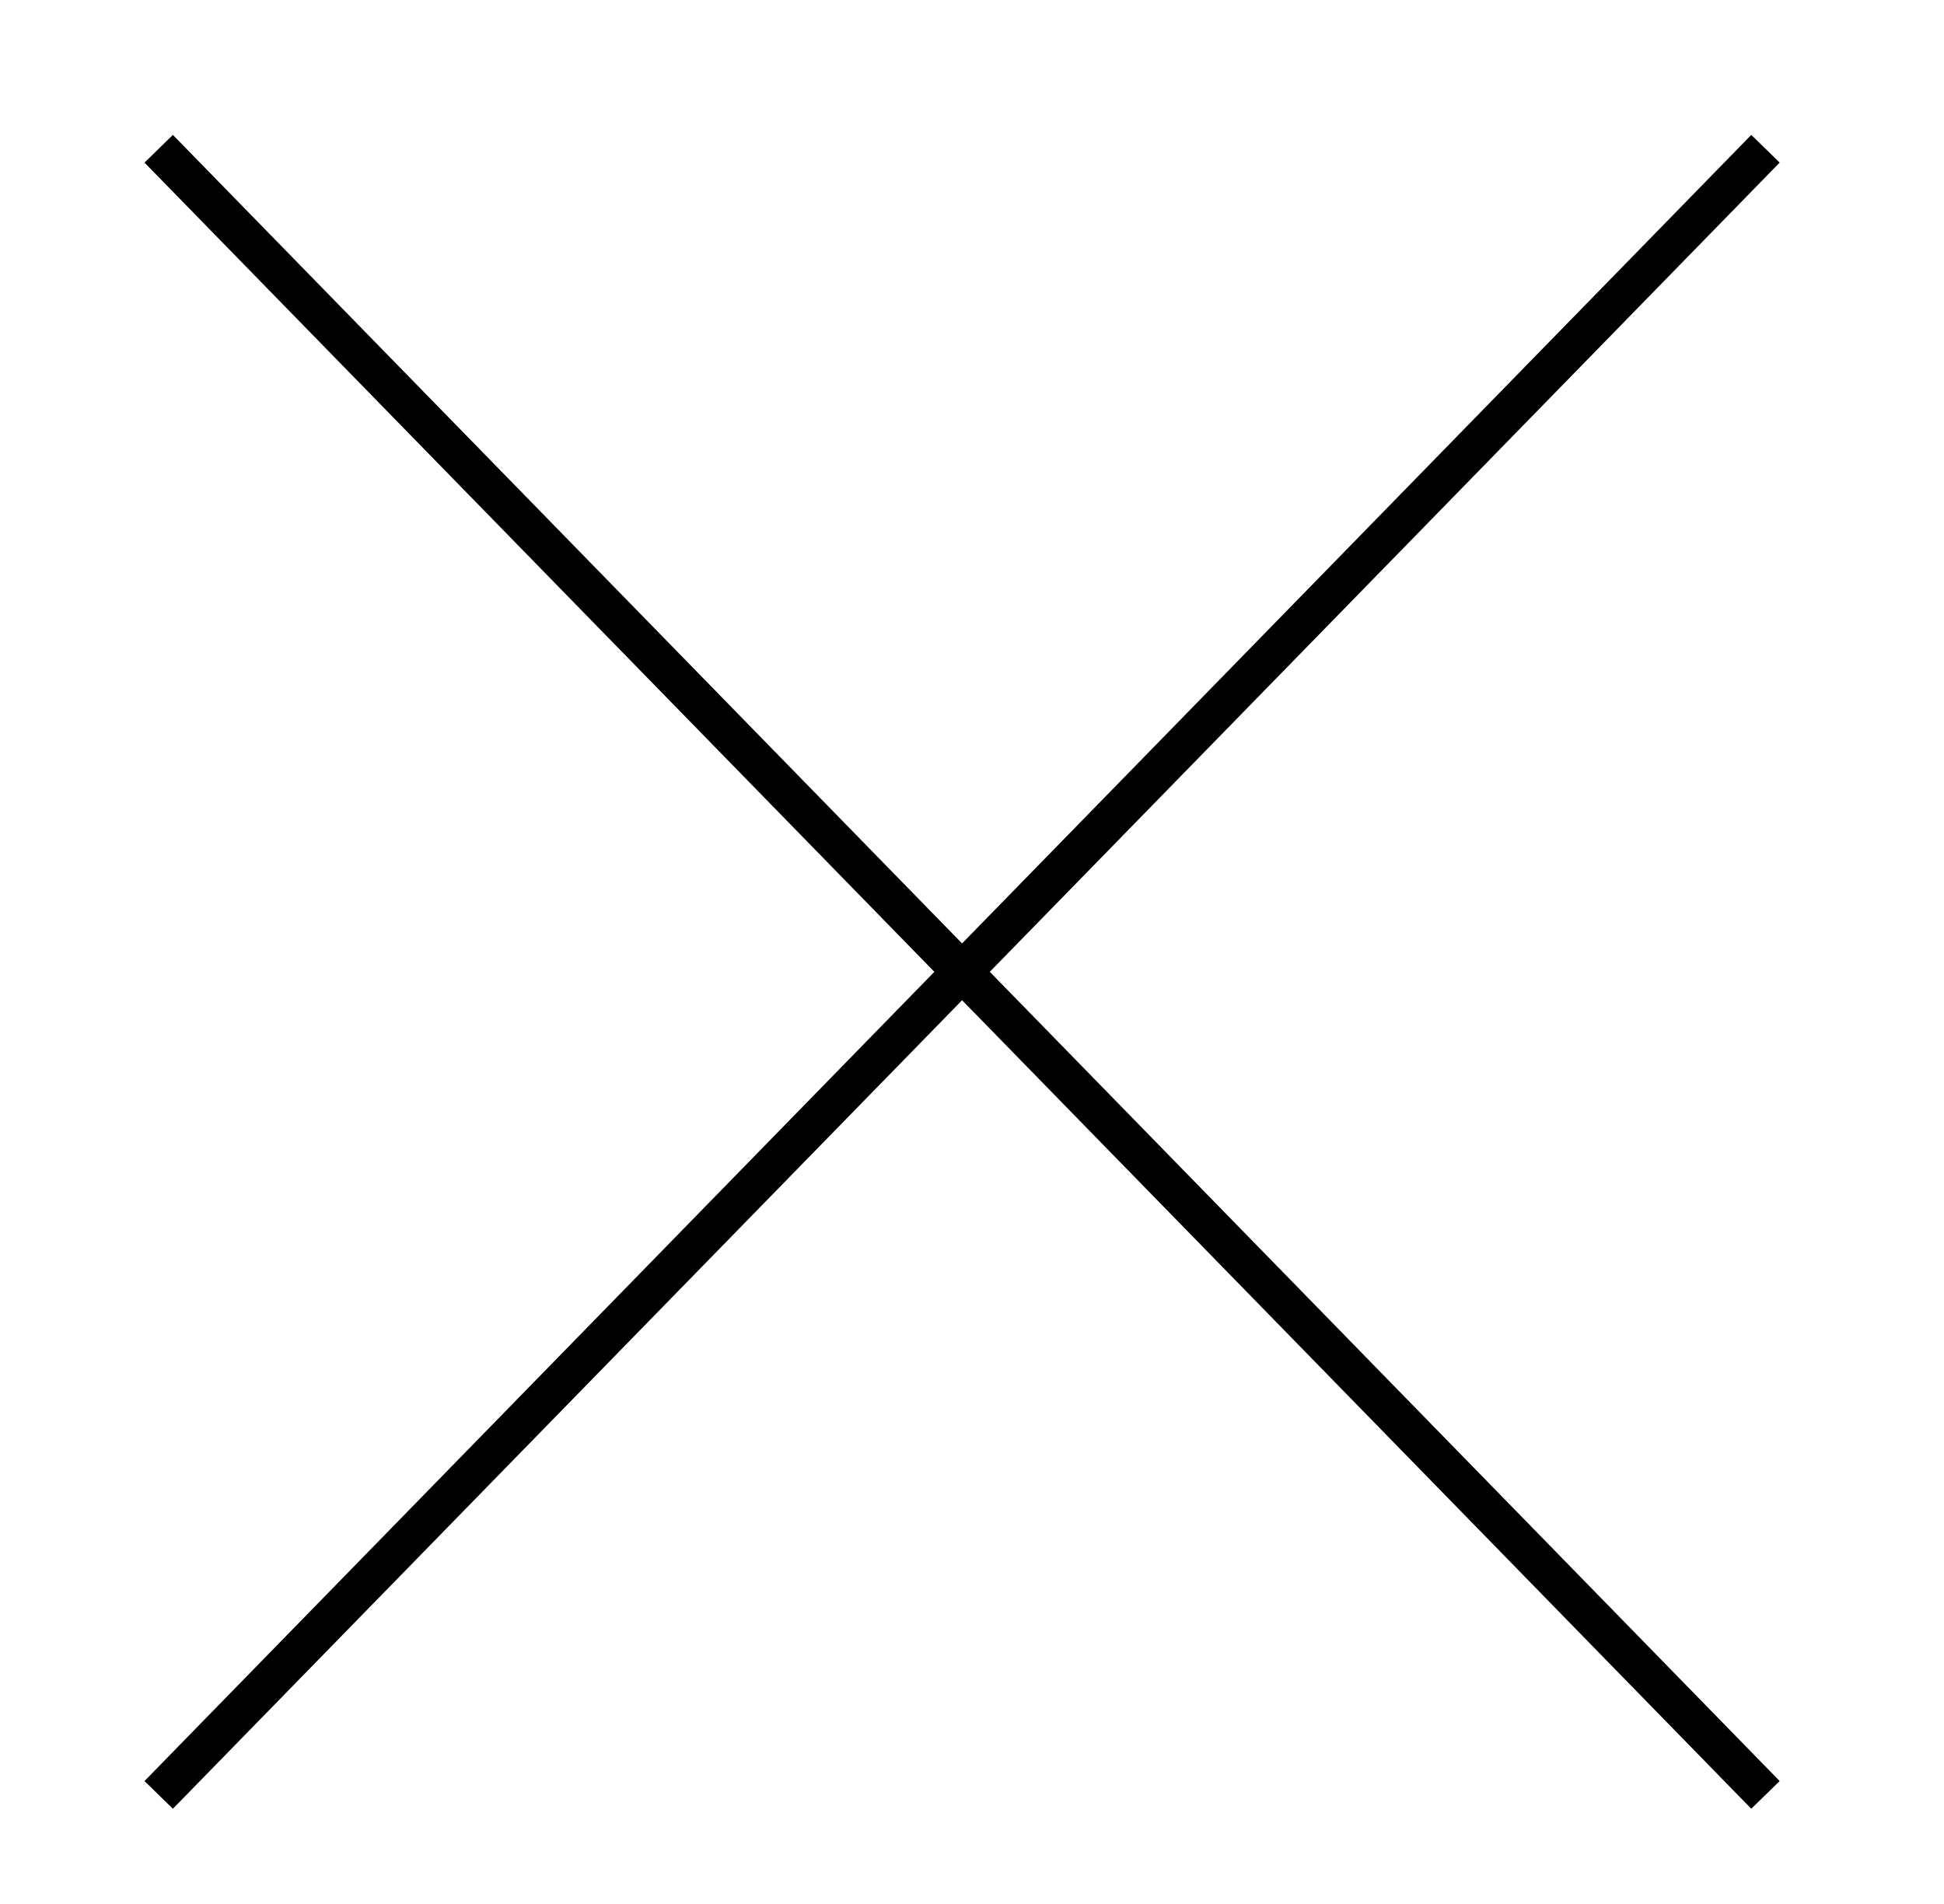
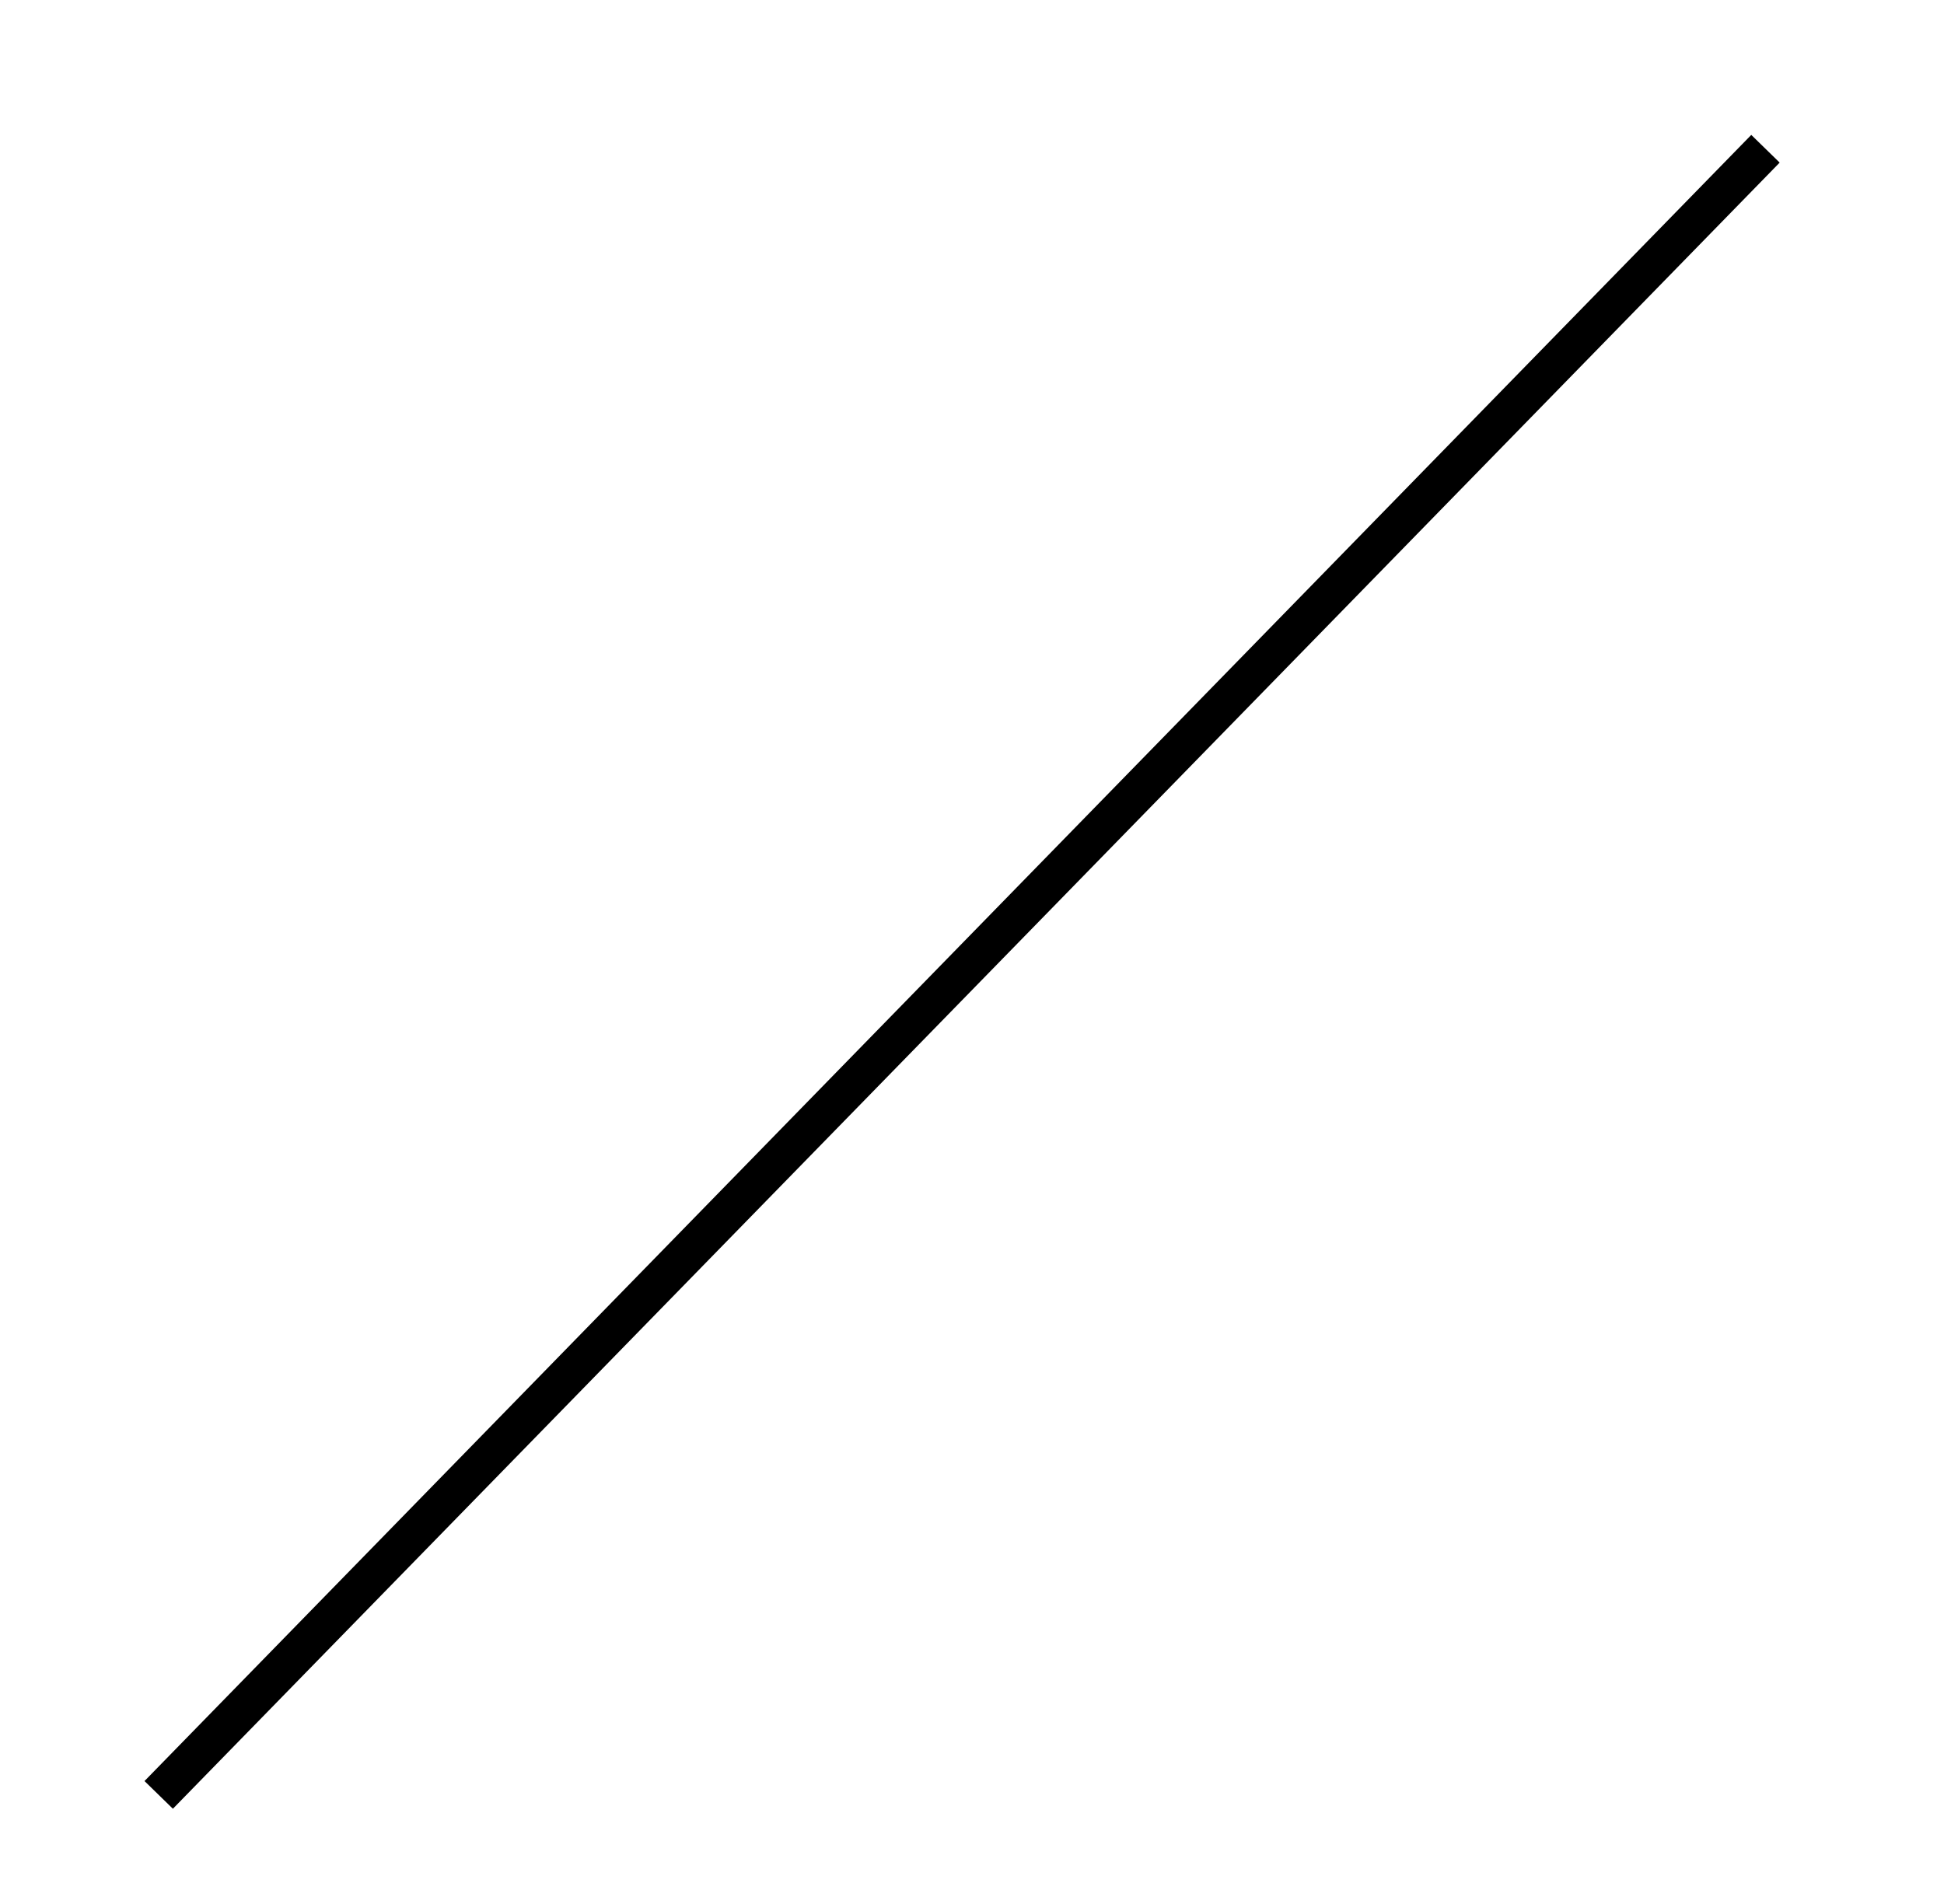
<svg xmlns="http://www.w3.org/2000/svg" width="49" height="48" viewBox="0 0 49 48" fill="none">
  <path d="M4 45.25L44.5 3.75" stroke="black" />
-   <path d="M44.5 45.25L4 3.75" stroke="black" />
</svg>